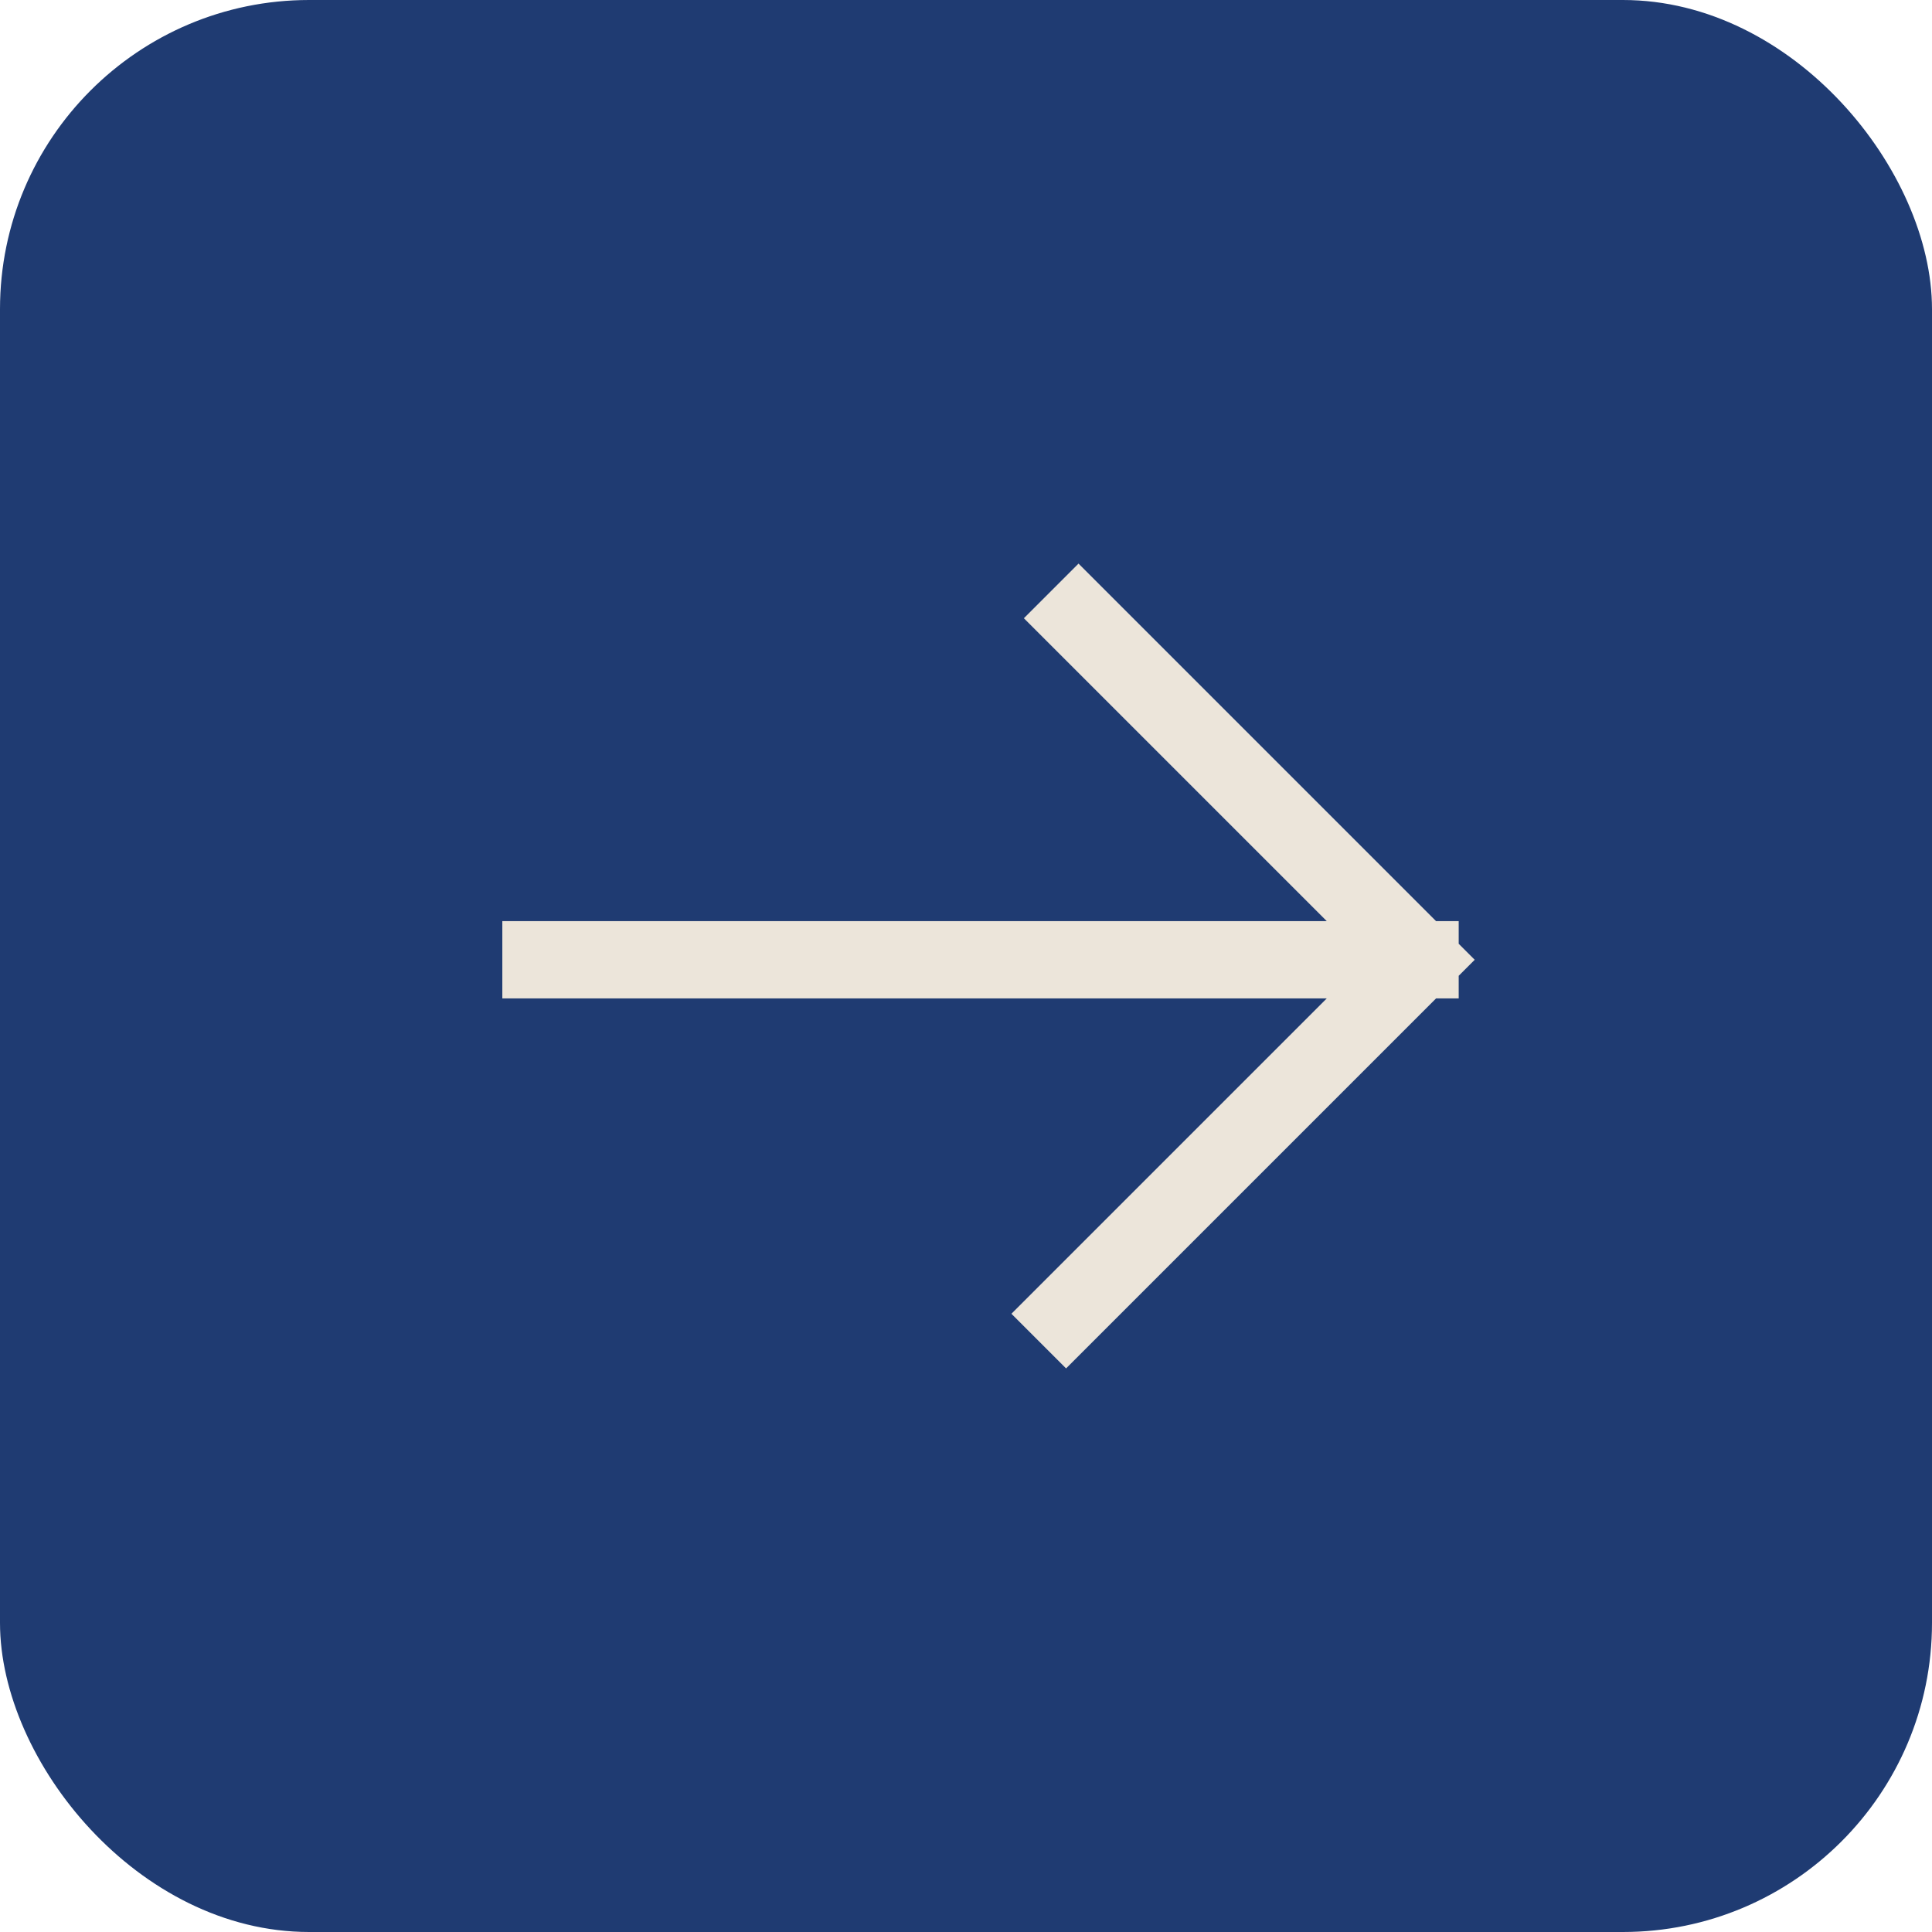
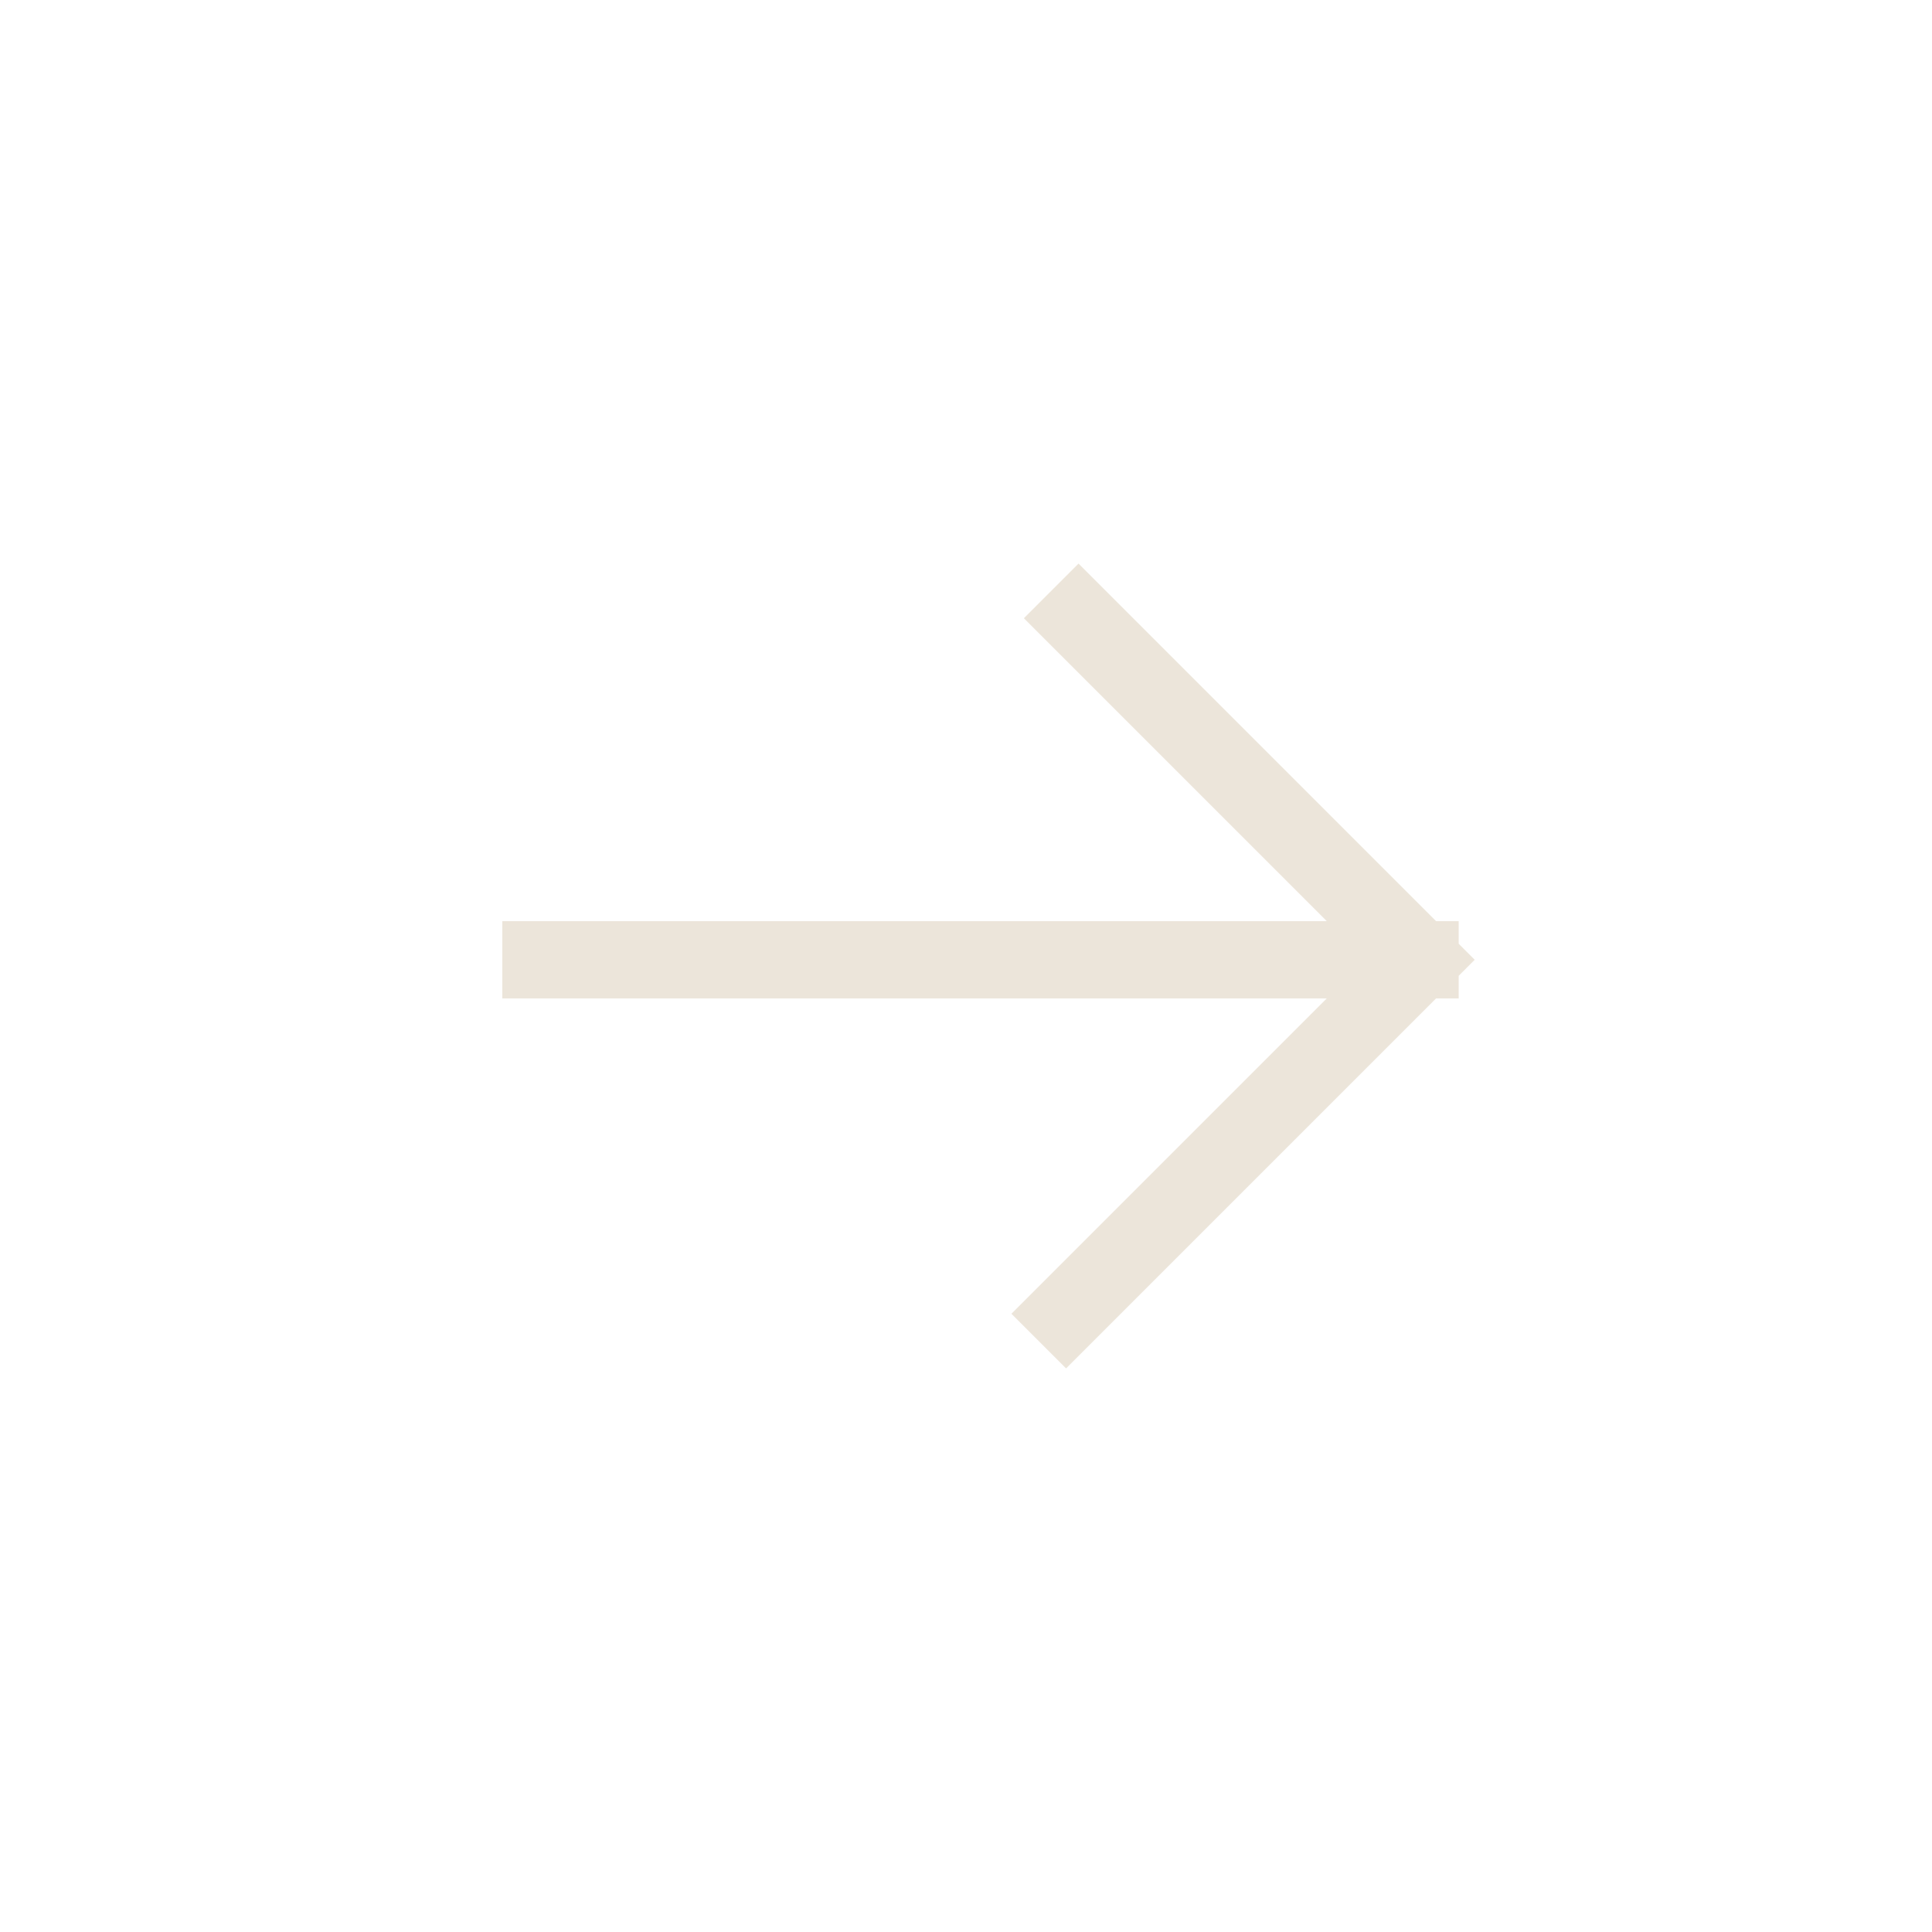
<svg xmlns="http://www.w3.org/2000/svg" width="50" height="50" viewBox="0 0 50 50" fill="none">
-   <rect width="50" height="50" rx="8" fill="#1F3B72" />
  <path d="M14 24.839H36.751M36.751 24.839L27.912 16M36.751 24.839L27.59 34" stroke="#ECE5DA" stroke-width="2" stroke-linecap="square" />
</svg>